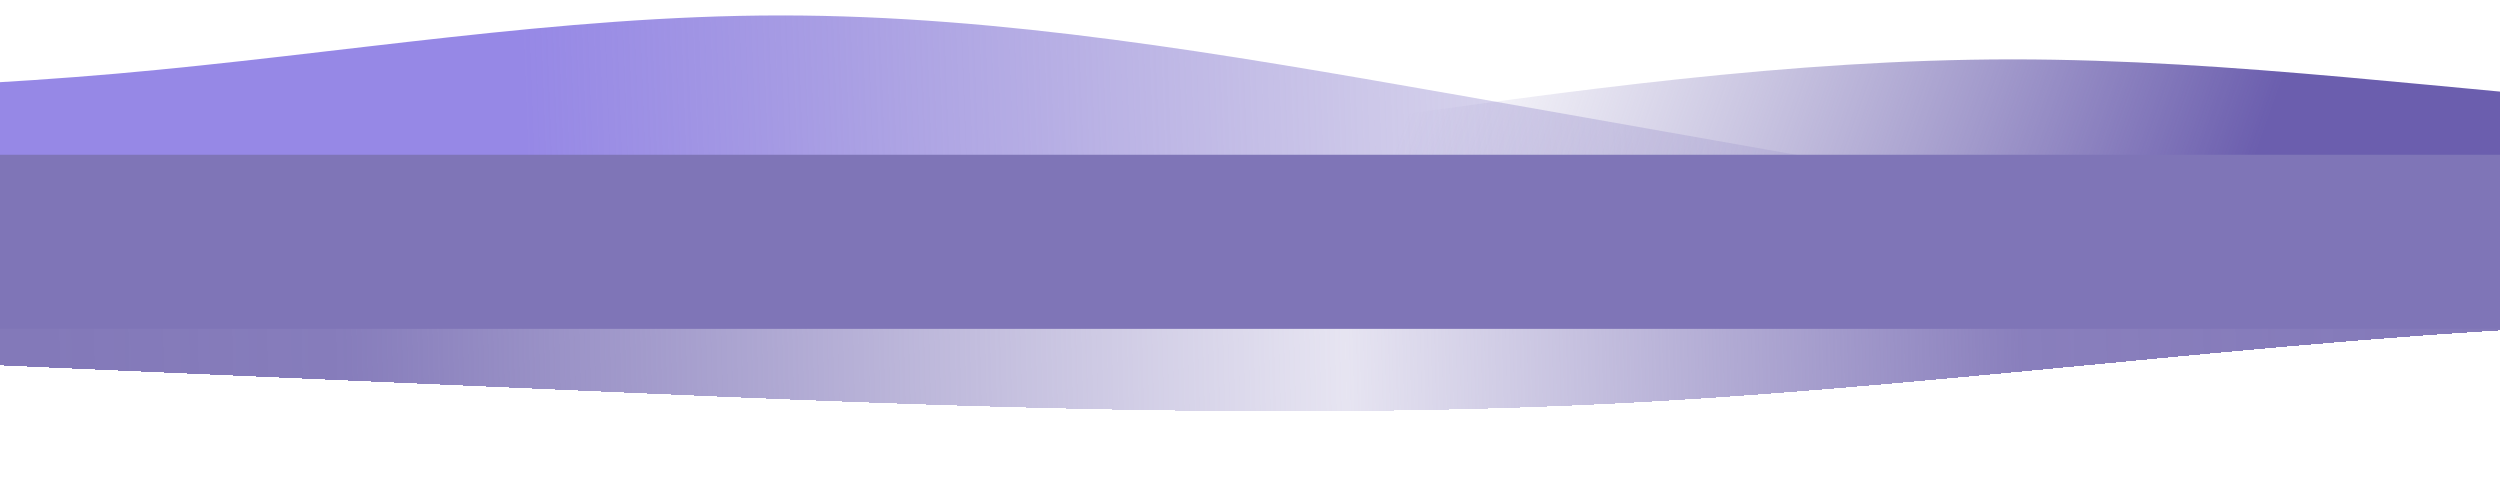
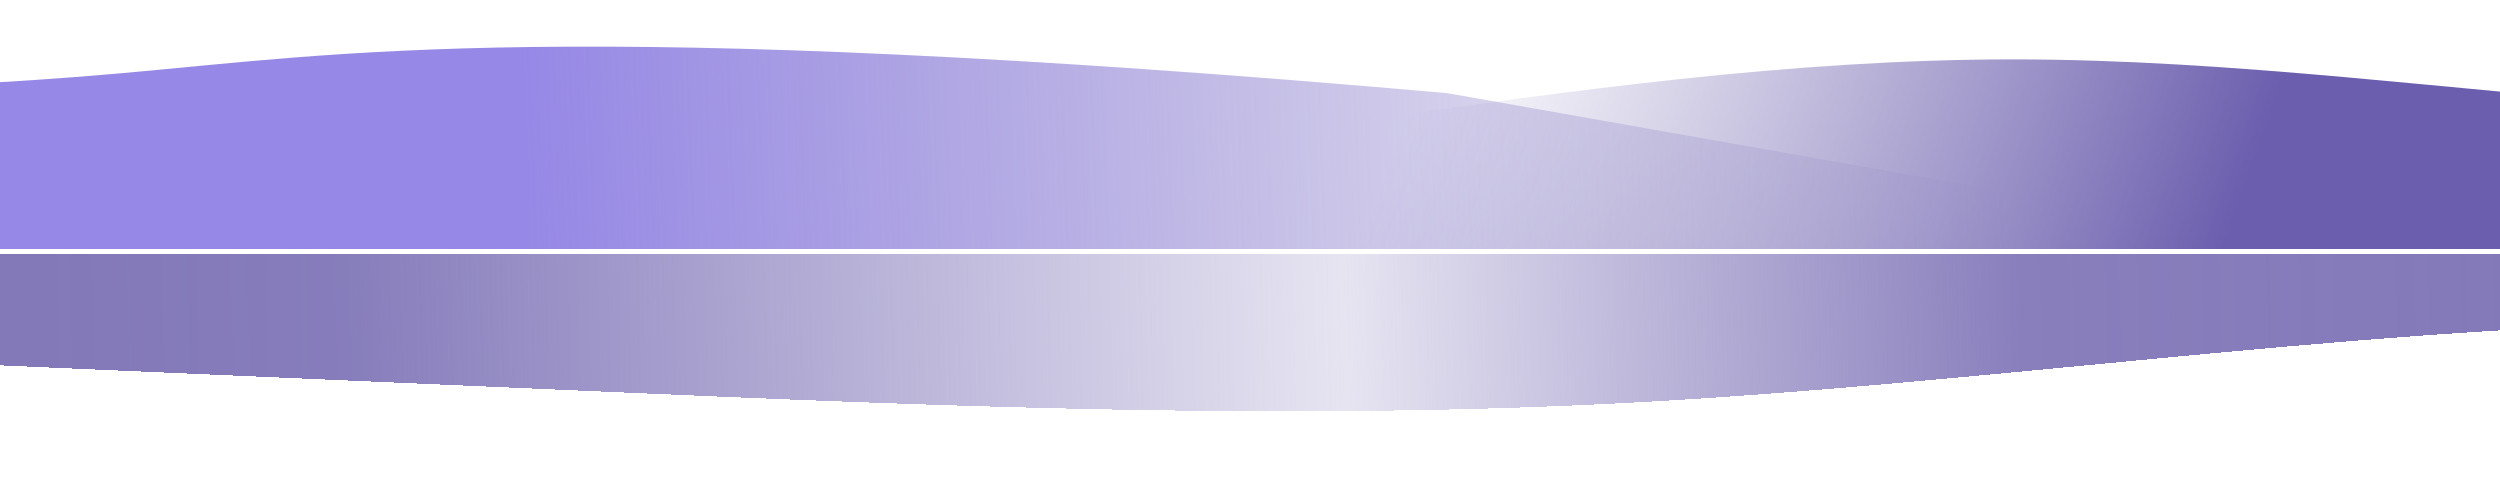
<svg xmlns="http://www.w3.org/2000/svg" width="324" height="63" viewBox="0 0 324 63" fill="none">
  <g id="2-Ñ Ð²Ð¾Ð»Ð½Ð°">
    <g id="2-Ñ Ð²Ð¾Ð»Ð½Ð°_2">
-       <path id="Vector" fill-rule="evenodd" clip-rule="evenodd" d="M292.488 32.27L259.208 24.724C244.828 22.209 216.068 17.091 187.485 12.061C158.725 7.03 129.965 2 101.205 2C72.623 2 43.862 7.03 15.102 9.546C-13.658 12.061 -42.24 12.061 -56.62 12.061H-71V32.27H-56.62C-42.24 32.27 -13.658 32.27 15.102 32.27C43.862 32.27 72.623 32.27 101.205 32.27C129.965 32.27 158.725 32.27 187.485 32.27C216.068 32.27 244.828 32.27 259.208 32.27H273.588H292.488Z" fill="url(#paint0_linear_46_23360)" />
+       <path id="Vector" fill-rule="evenodd" clip-rule="evenodd" d="M292.488 32.27L259.208 24.724C244.828 22.209 216.068 17.091 187.485 12.061C72.623 2 43.862 7.03 15.102 9.546C-13.658 12.061 -42.24 12.061 -56.62 12.061H-71V32.27H-56.62C-42.24 32.27 -13.658 32.27 15.102 32.27C43.862 32.27 72.623 32.27 101.205 32.27C129.965 32.27 158.725 32.27 187.485 32.27C216.068 32.27 244.828 32.27 259.208 32.27H273.588H292.488Z" fill="url(#paint0_linear_46_23360)" />
      <g id="Vector_2" filter="url(#filter0_bd_46_23360)">
        <path fill-rule="evenodd" clip-rule="evenodd" d="M-59.356 44.089L-36.737 45.074C-14.117 46.059 31.122 48.029 76.361 49.998C121.6 51.968 166.839 53.938 212.078 51.476C257.317 49.014 302.556 42.119 347.795 41.134C393.034 40.149 438.273 45.074 460.893 47.536L483.513 49.998V32.27L460.893 32.27C438.273 32.27 393.034 32.27 347.795 32.27C302.556 32.27 257.317 32.27 212.078 32.27C166.839 32.27 121.6 32.27 76.361 32.27C31.122 32.27 -14.117 32.27 -36.737 32.27H-59.356L-59.356 44.089Z" fill="url(#paint1_linear_46_23360)" shape-rendering="crispEdges" />
      </g>
      <path id="Vector_3" fill-rule="evenodd" clip-rule="evenodd" d="M69.569 32.27L102.849 26.144C117.229 24.102 145.989 19.947 174.571 15.863C203.331 11.779 232.091 7.695 260.851 7.695C289.434 7.695 318.194 11.779 346.954 13.821C375.714 15.863 404.296 15.863 418.676 15.863H433.056V32.27H418.676C404.296 32.27 375.714 32.27 346.954 32.27C318.194 32.27 289.434 32.27 260.851 32.27C232.091 32.27 203.331 32.27 174.571 32.27C145.989 32.27 117.229 32.27 102.849 32.27H88.469H69.569Z" fill="url(#paint2_linear_46_23360)" />
      <g id="Rectangle 48" filter="url(#filter1_bf_46_23360)">
-         <rect x="-13.288" y="20.821" width="367.706" height="21.799" fill="#7F75B7" />
-       </g>
+         </g>
    </g>
    <g id="Rectangle 53" filter="url(#filter2_bf_46_23360)">
-       <rect x="-8.9" y="20.057" width="347.119" height="17.55" fill="#7F75B7" />
-     </g>
+       </g>
  </g>
  <defs>
    <filter id="filter0_bd_46_23360" x="-84.669" y="6.957" width="593.494" height="70.981" filterUnits="userSpaceOnUse" color-interpolation-filters="sRGB">
      <feFlood flood-opacity="0" result="BackgroundImageFix" />
      <feGaussianBlur in="BackgroundImage" stdDeviation="12.656" />
      <feComposite in2="SourceAlpha" operator="in" result="effect1_backgroundBlur_46_23360" />
      <feColorMatrix in="SourceAlpha" type="matrix" values="0 0 0 0 0 0 0 0 0 0 0 0 0 0 0 0 0 0 127 0" result="hardAlpha" />
      <feOffset dy="0.675" />
      <feGaussianBlur stdDeviation="0.338" />
      <feComposite in2="hardAlpha" operator="out" />
      <feColorMatrix type="matrix" values="0 0 0 0 0 0 0 0 0 0 0 0 0 0 0 0 0 0 0.25 0" />
      <feBlend mode="normal" in2="effect1_backgroundBlur_46_23360" result="effect2_dropShadow_46_23360" />
      <feBlend mode="normal" in="SourceGraphic" in2="effect2_dropShadow_46_23360" result="shape" />
    </filter>
    <filter id="filter1_bf_46_23360" x="-38.6" y="-4.491" width="418.331" height="72.424" filterUnits="userSpaceOnUse" color-interpolation-filters="sRGB">
      <feFlood flood-opacity="0" result="BackgroundImageFix" />
      <feGaussianBlur in="BackgroundImage" stdDeviation="12.656" />
      <feComposite in2="SourceAlpha" operator="in" result="effect1_backgroundBlur_46_23360" />
      <feBlend mode="normal" in="SourceGraphic" in2="effect1_backgroundBlur_46_23360" result="shape" />
      <feGaussianBlur stdDeviation="10.125" result="effect2_foregroundBlur_46_23360" />
    </filter>
    <filter id="filter2_bf_46_23360" x="-34.213" y="-5.256" width="397.744" height="68.175" filterUnits="userSpaceOnUse" color-interpolation-filters="sRGB">
      <feFlood flood-opacity="0" result="BackgroundImageFix" />
      <feGaussianBlur in="BackgroundImage" stdDeviation="12.656" />
      <feComposite in2="SourceAlpha" operator="in" result="effect1_backgroundBlur_46_23360" />
      <feBlend mode="normal" in="SourceGraphic" in2="effect1_backgroundBlur_46_23360" result="shape" />
      <feGaussianBlur stdDeviation="8.438" result="effect2_foregroundBlur_46_23360" />
    </filter>
    <linearGradient id="paint0_linear_46_23360" x1="68.388" y1="27.321" x2="261.231" y2="20.078" gradientUnits="userSpaceOnUse">
      <stop stop-color="#9688E6" />
      <stop offset="1" stop-color="#8278B8" stop-opacity="0" />
    </linearGradient>
    <linearGradient id="paint1_linear_46_23360" x1="329.444" y1="37.071" x2="5.523" y2="45.393" gradientUnits="userSpaceOnUse">
      <stop stop-color="#8379B9" />
      <stop offset="0.208" stop-color="#8176B8" stop-opacity="0.937" />
      <stop offset="0.208" stop-color="#8176B8" stop-opacity="0.937" />
      <stop offset="0.479" stop-color="#7E73B8" stop-opacity="0.19" />
      <stop offset="0.88" stop-color="#8278B9" stop-opacity="0.966" />
      <stop offset="0.88" stop-color="#8278B9" stop-opacity="0.966" />
      <stop offset="1" stop-color="#8379B9" />
    </linearGradient>
    <linearGradient id="paint2_linear_46_23360" x1="291.981" y1="21.265" x2="192.679" y2="-14.092" gradientUnits="userSpaceOnUse">
      <stop stop-color="#6B5EAE" />
      <stop offset="1" stop-color="#8278B8" stop-opacity="0" />
    </linearGradient>
  </defs>
</svg>